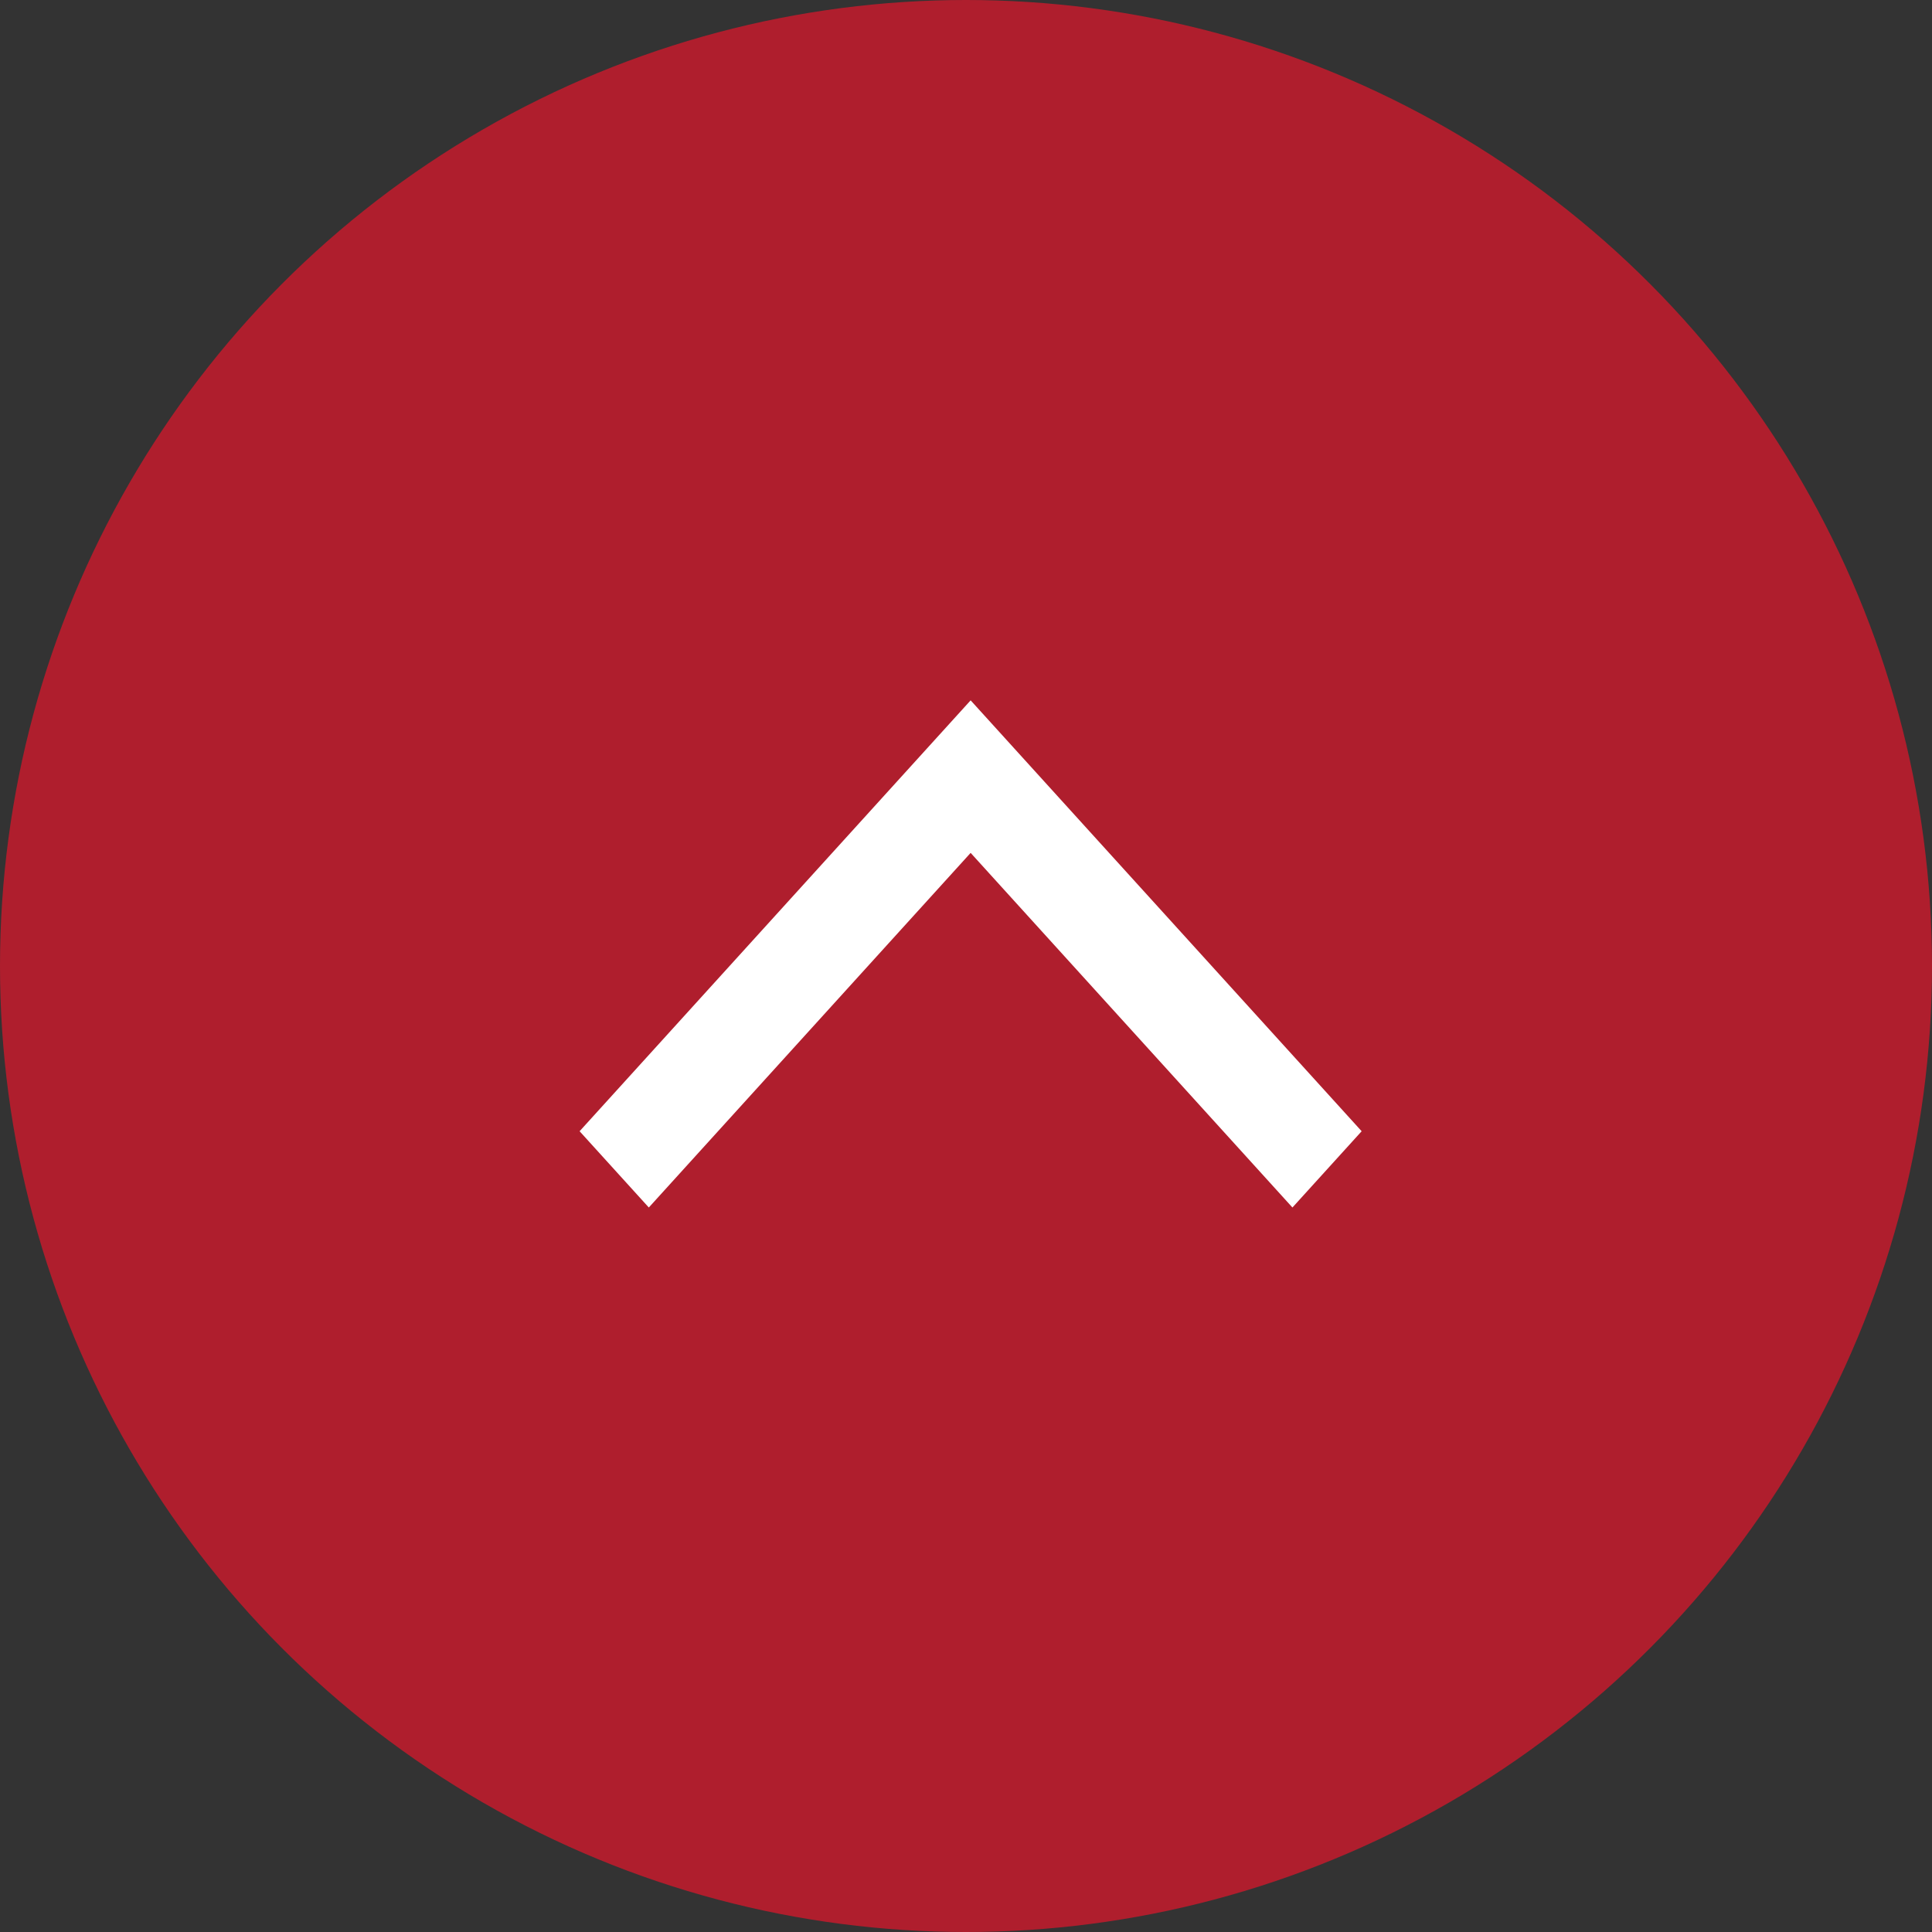
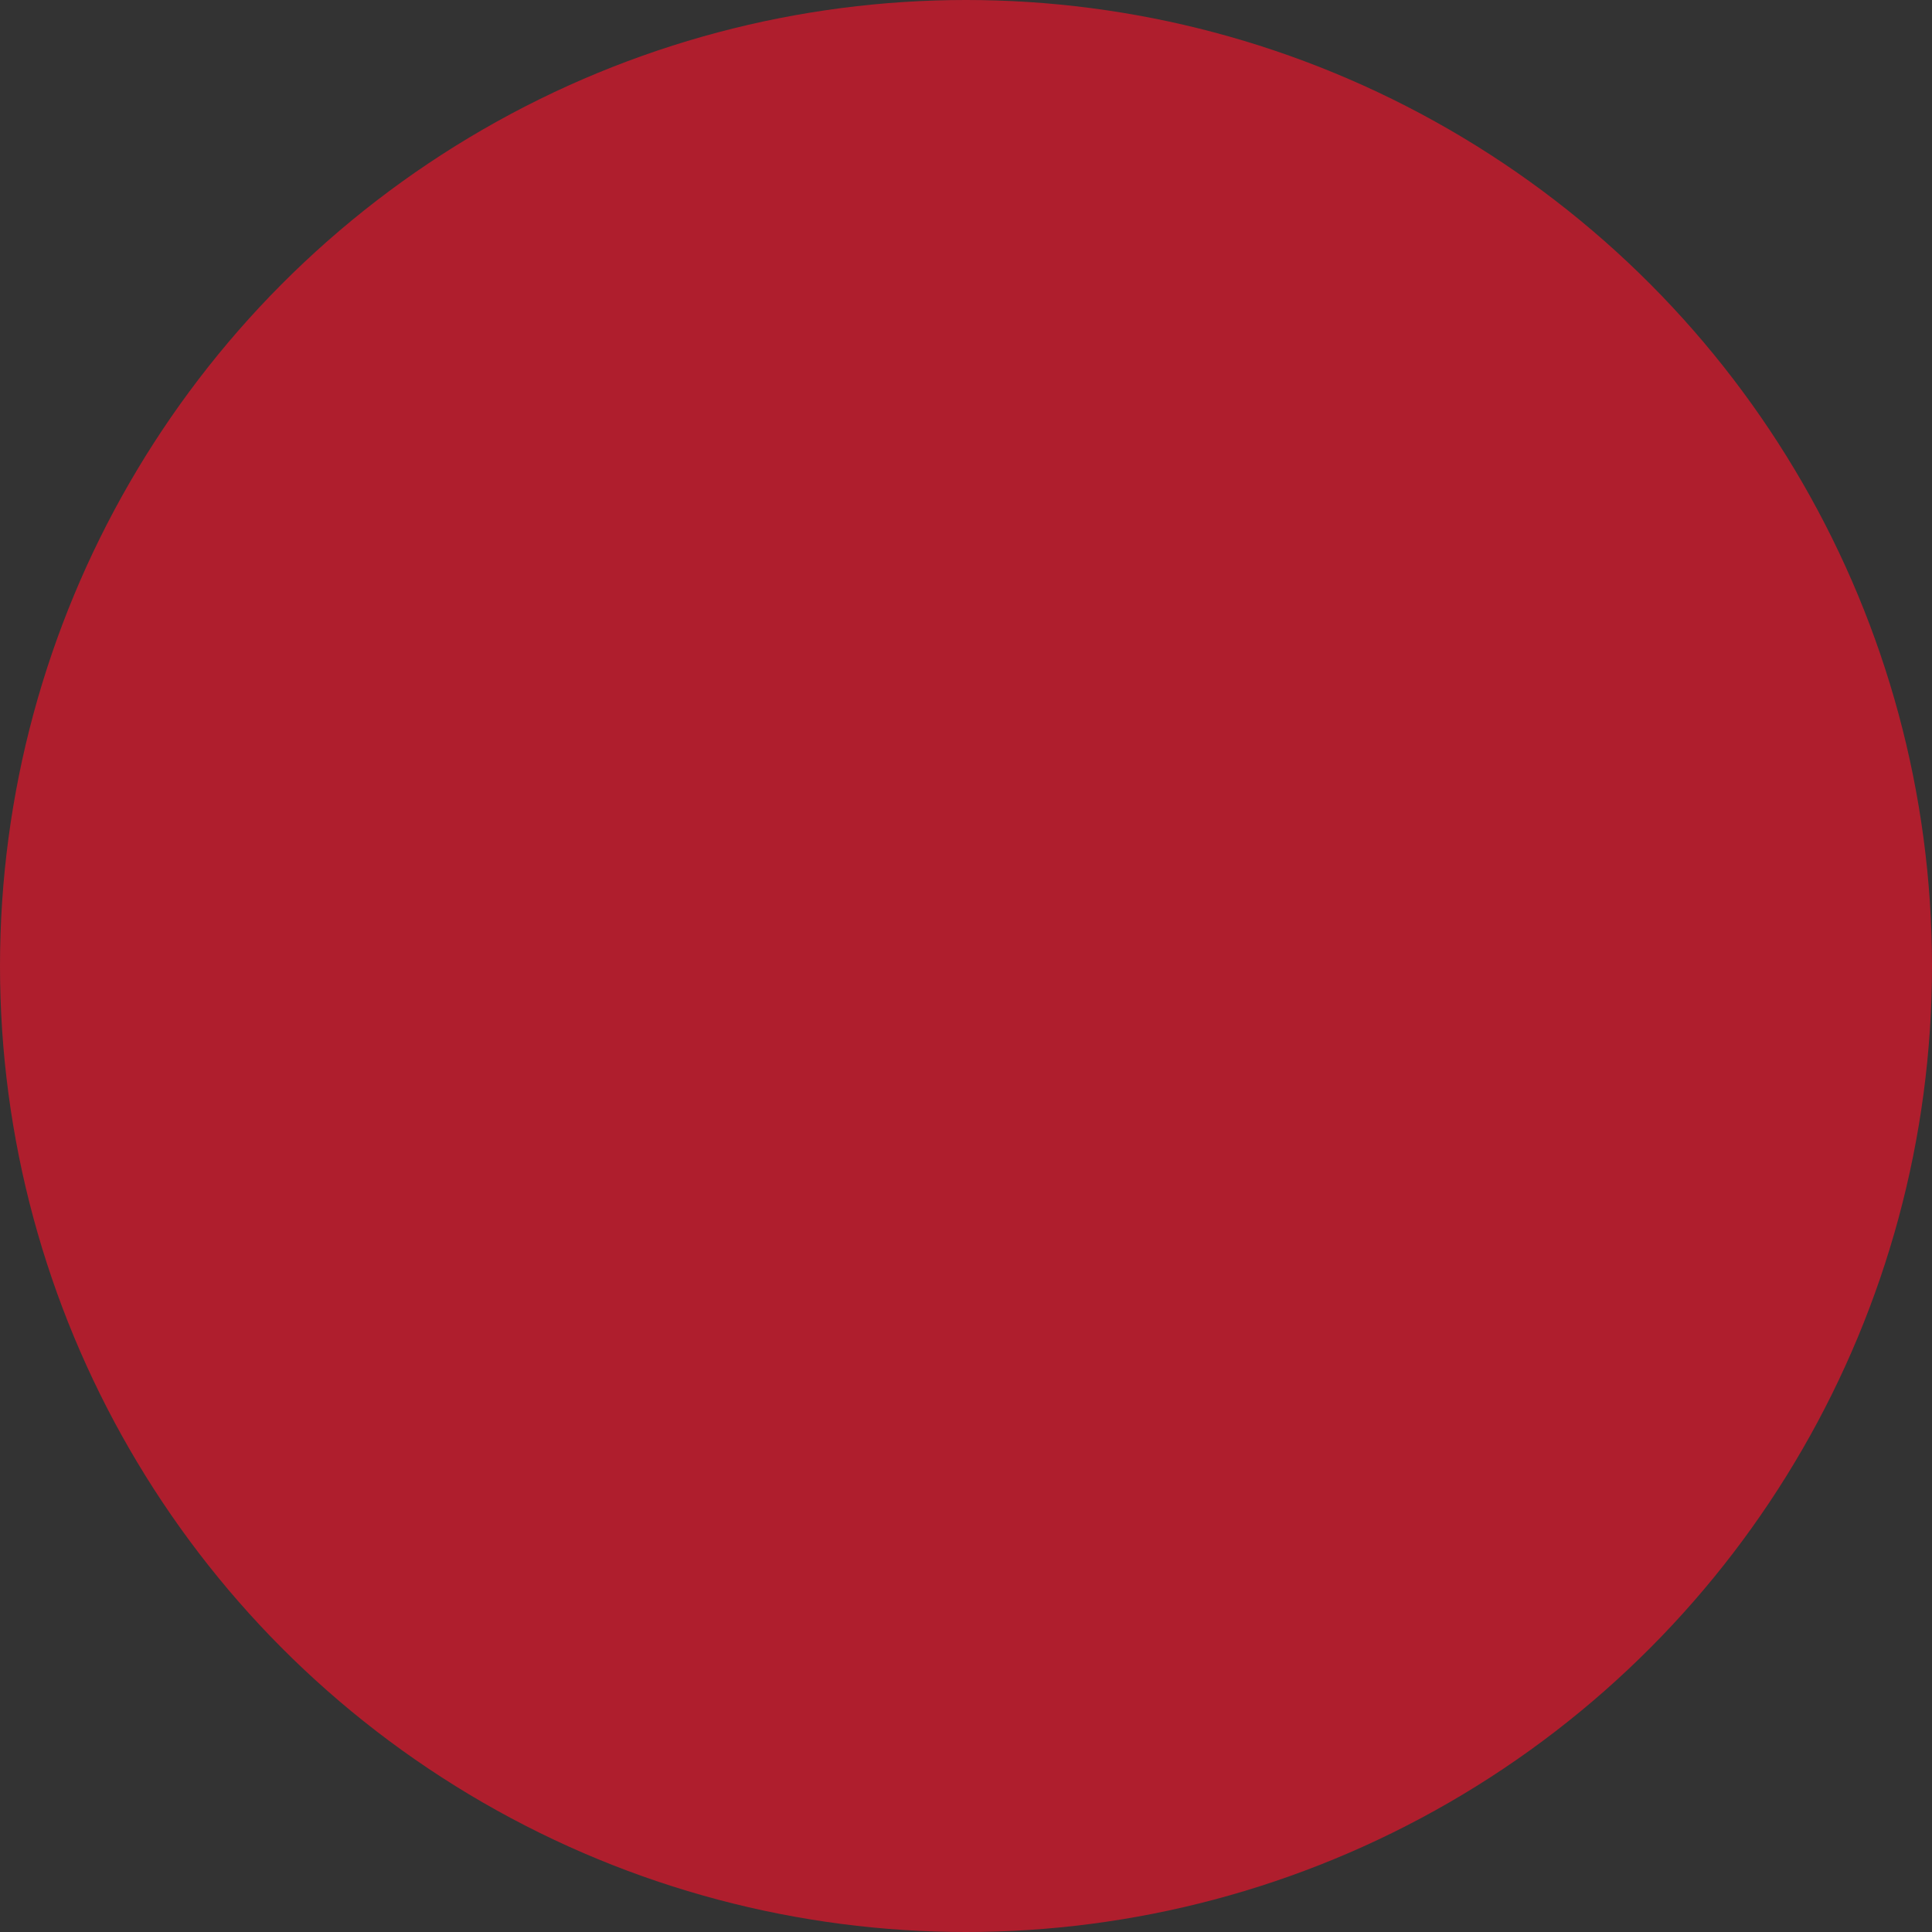
<svg xmlns="http://www.w3.org/2000/svg" width="80" height="80" viewBox="0 0 80 80" fill="none">
  <rect x="0" y="0" width="80" height="80" fill="#333333" stroke="none" />
  <circle cx="40" cy="40" r="40" fill="#AF1E2D" />
-   <path d="M53.517 50L56.383 46.842L40.192 29L24 46.842L26.866 50L40.192 35.316L53.517 50Z" fill="white" />
</svg>